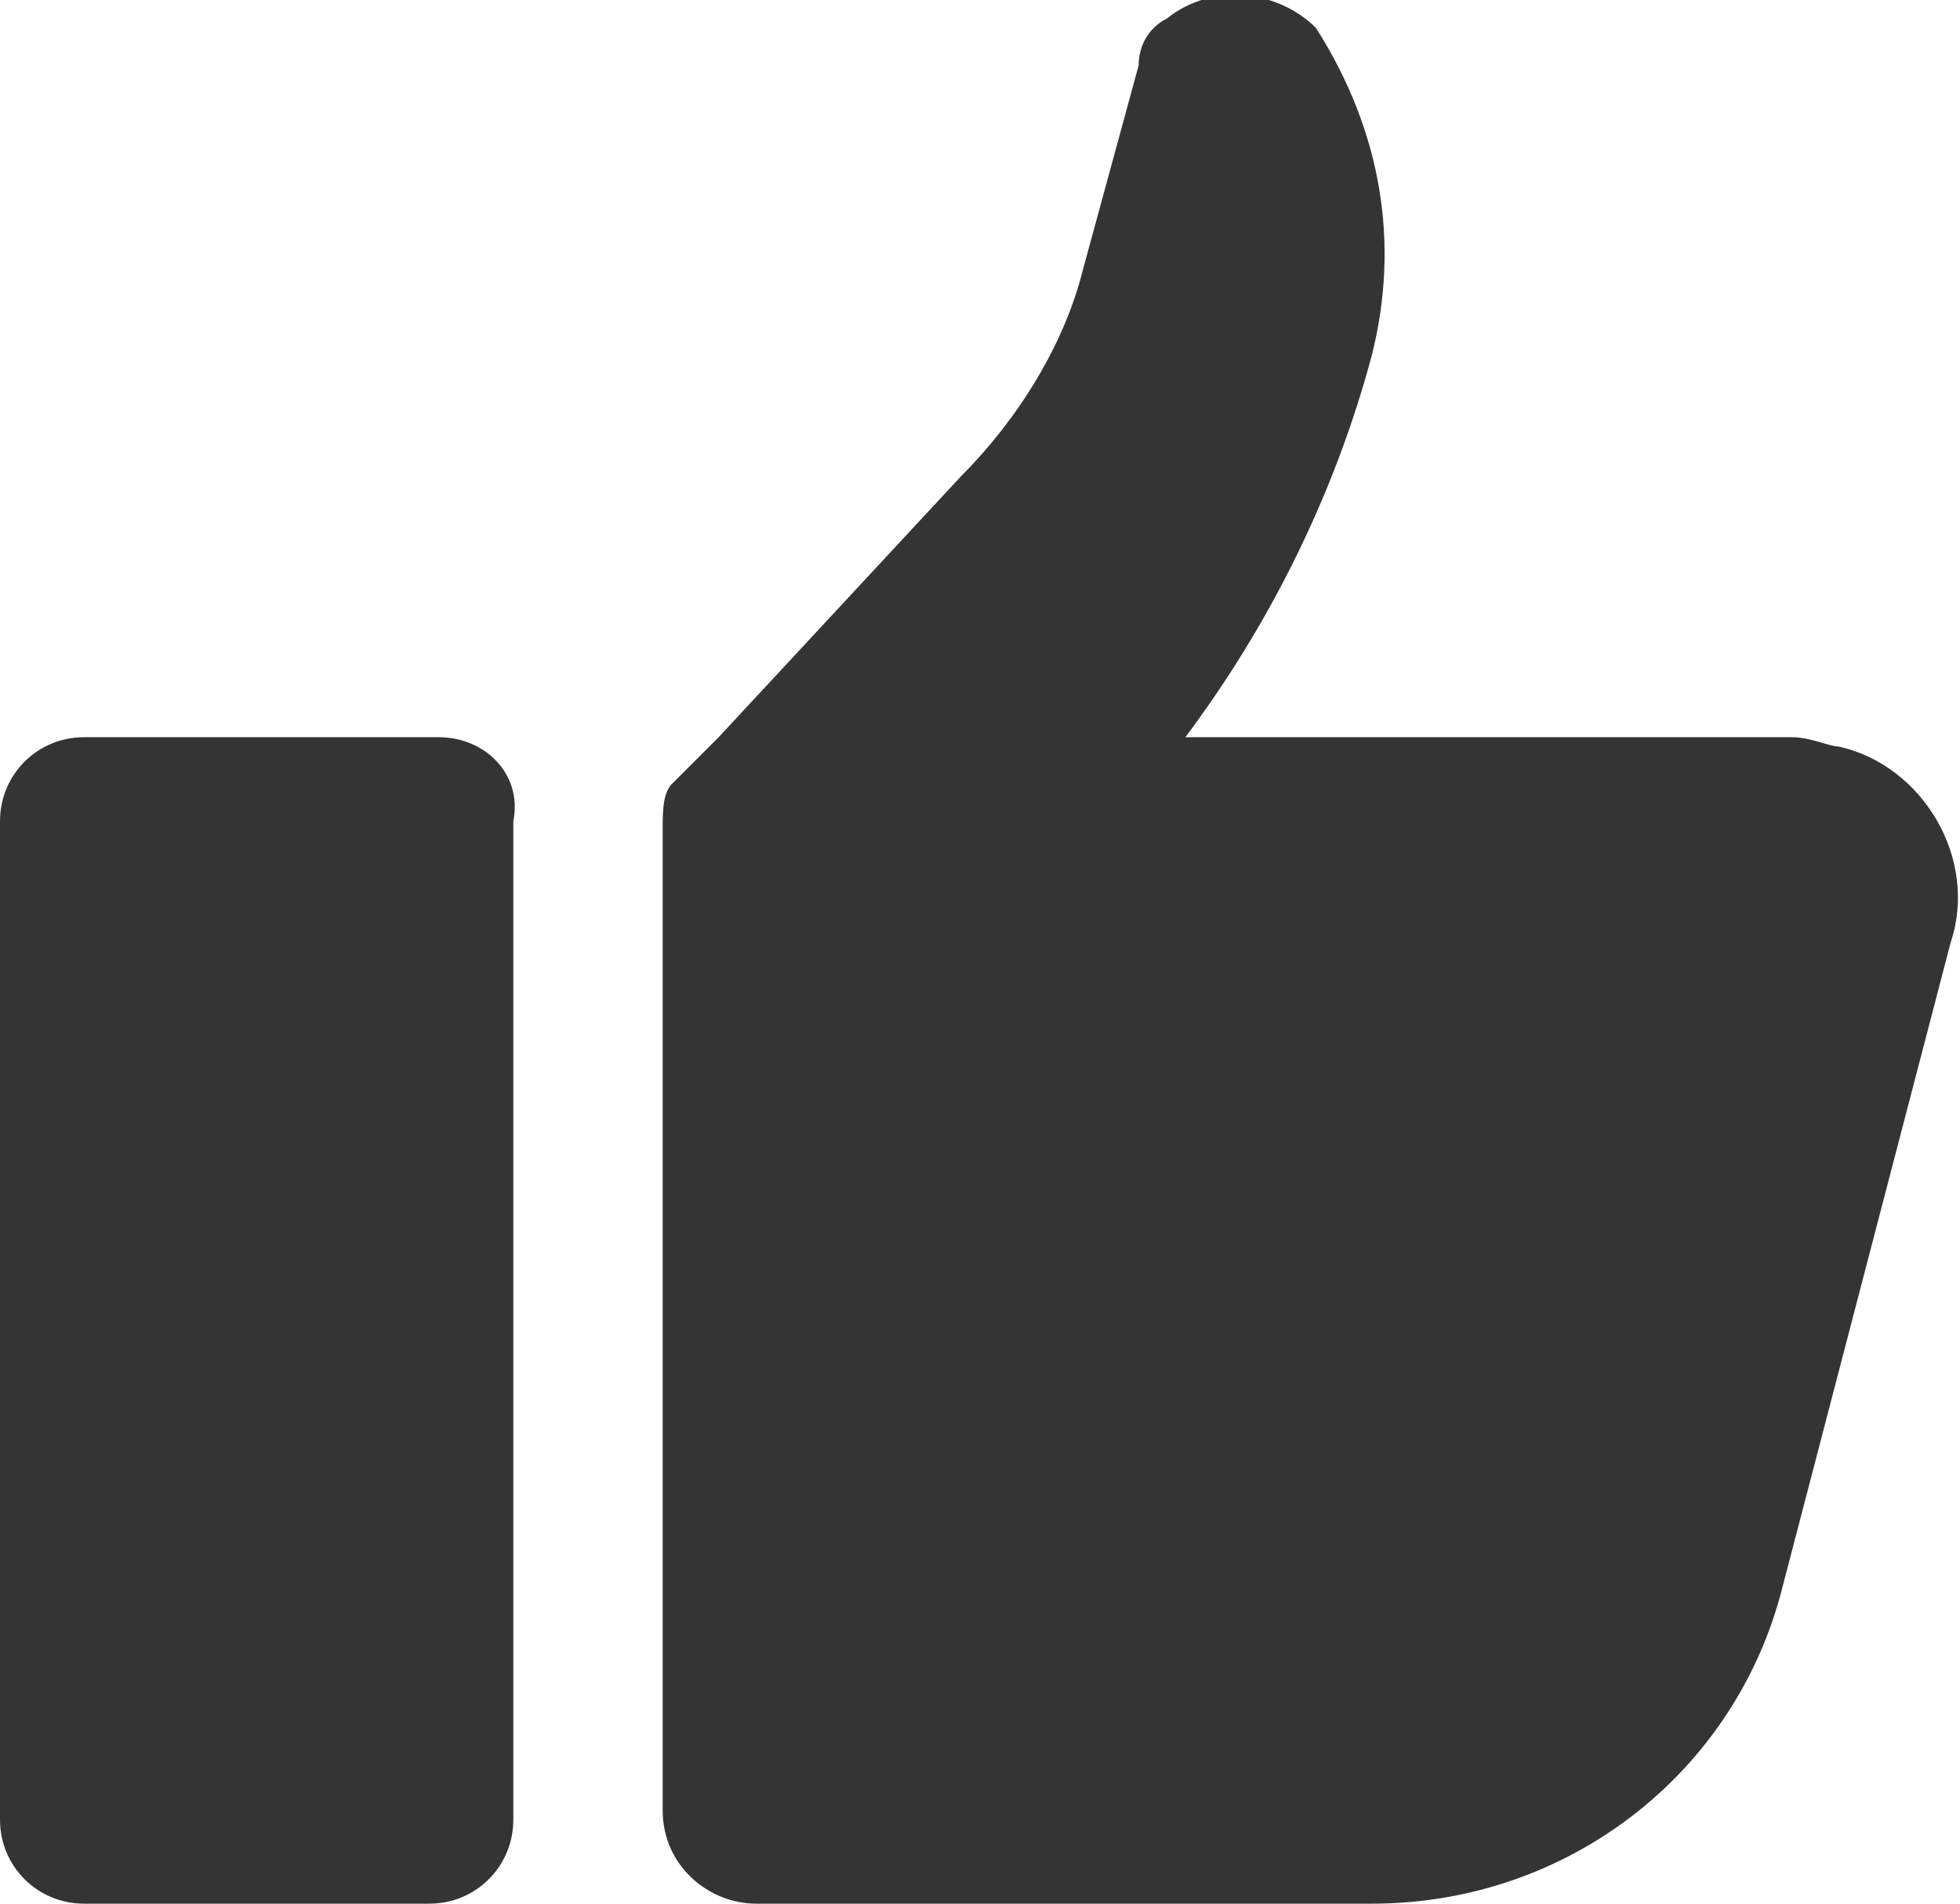
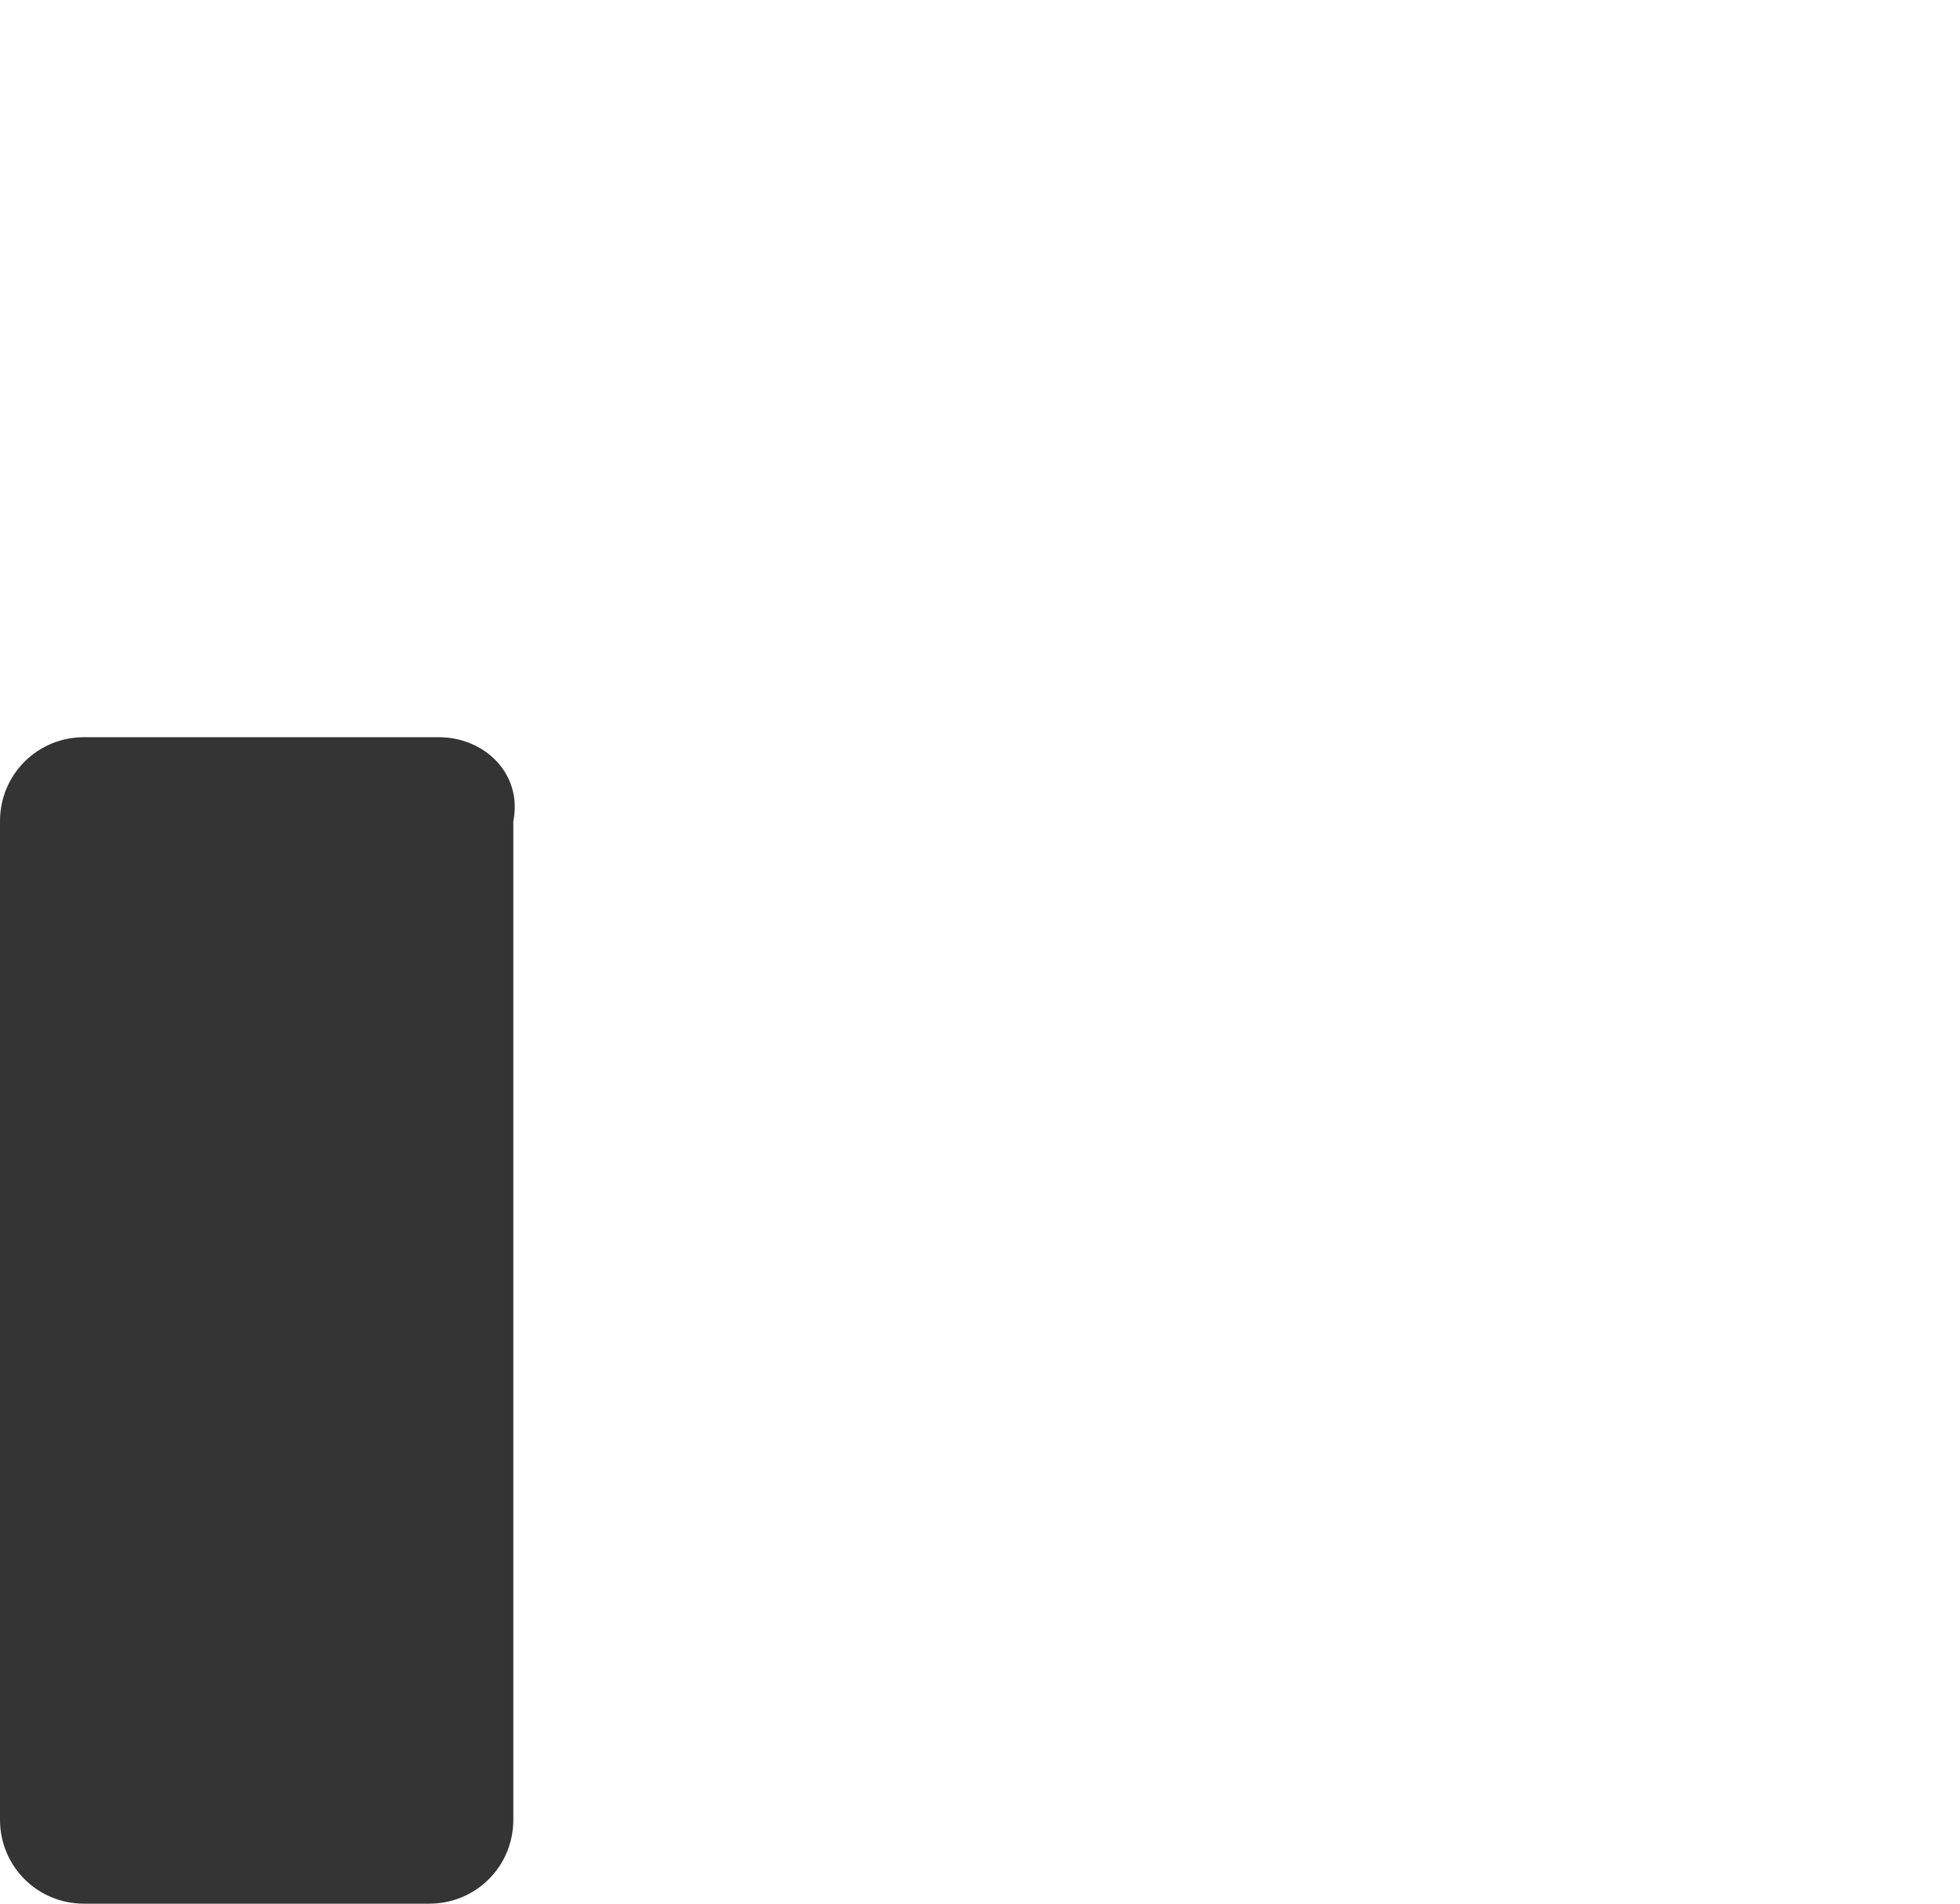
<svg xmlns="http://www.w3.org/2000/svg" version="1.1" id="Group_2056" x="0px" y="0px" viewBox="0 0 21 20.4" style="enable-background:new 0 0 21 20.4;" xml:space="preserve">
  <style type="text/css">
	.st0{fill:#343434;}
</style>
  <g>
    <path class="st0" d="M4.7,7.9C4.7,7.9,4.7,7.9,4.7,7.9H0.9C0.4,7.9,0,8.3,0,8.8v10.7c0,0.5,0.4,0.9,0.9,0.9h3.7   c0.5,0,0.9-0.4,0.9-0.9V8.8C5.6,8.3,5.2,7.9,4.7,7.9z" />
-     <path class="st0" d="M19.7,8c-0.1,0-0.3-0.1-0.5-0.1h-6.5c0.9-1.2,1.6-2.6,2-4.1c0.3-1.2,0.1-2.4-0.6-3.5c-0.4-0.4-1.1-0.5-1.6-0.1   c-0.2,0.1-0.3,0.3-0.3,0.5l-0.6,2.2c-0.2,0.8-0.7,1.6-1.3,2.2L7.7,7.9L7.4,8.2C7.4,8.2,7.3,8.3,7.2,8.4C7.1,8.5,7.1,8.7,7.1,8.9   v10.5c0,0.6,0.5,1,1,1c0,0,0,0,0,0h6.6c2.1,0,3.9-1.4,4.4-3.4l1.8-6.9C21.2,9.2,20.6,8.2,19.7,8z" />
  </g>
</svg>